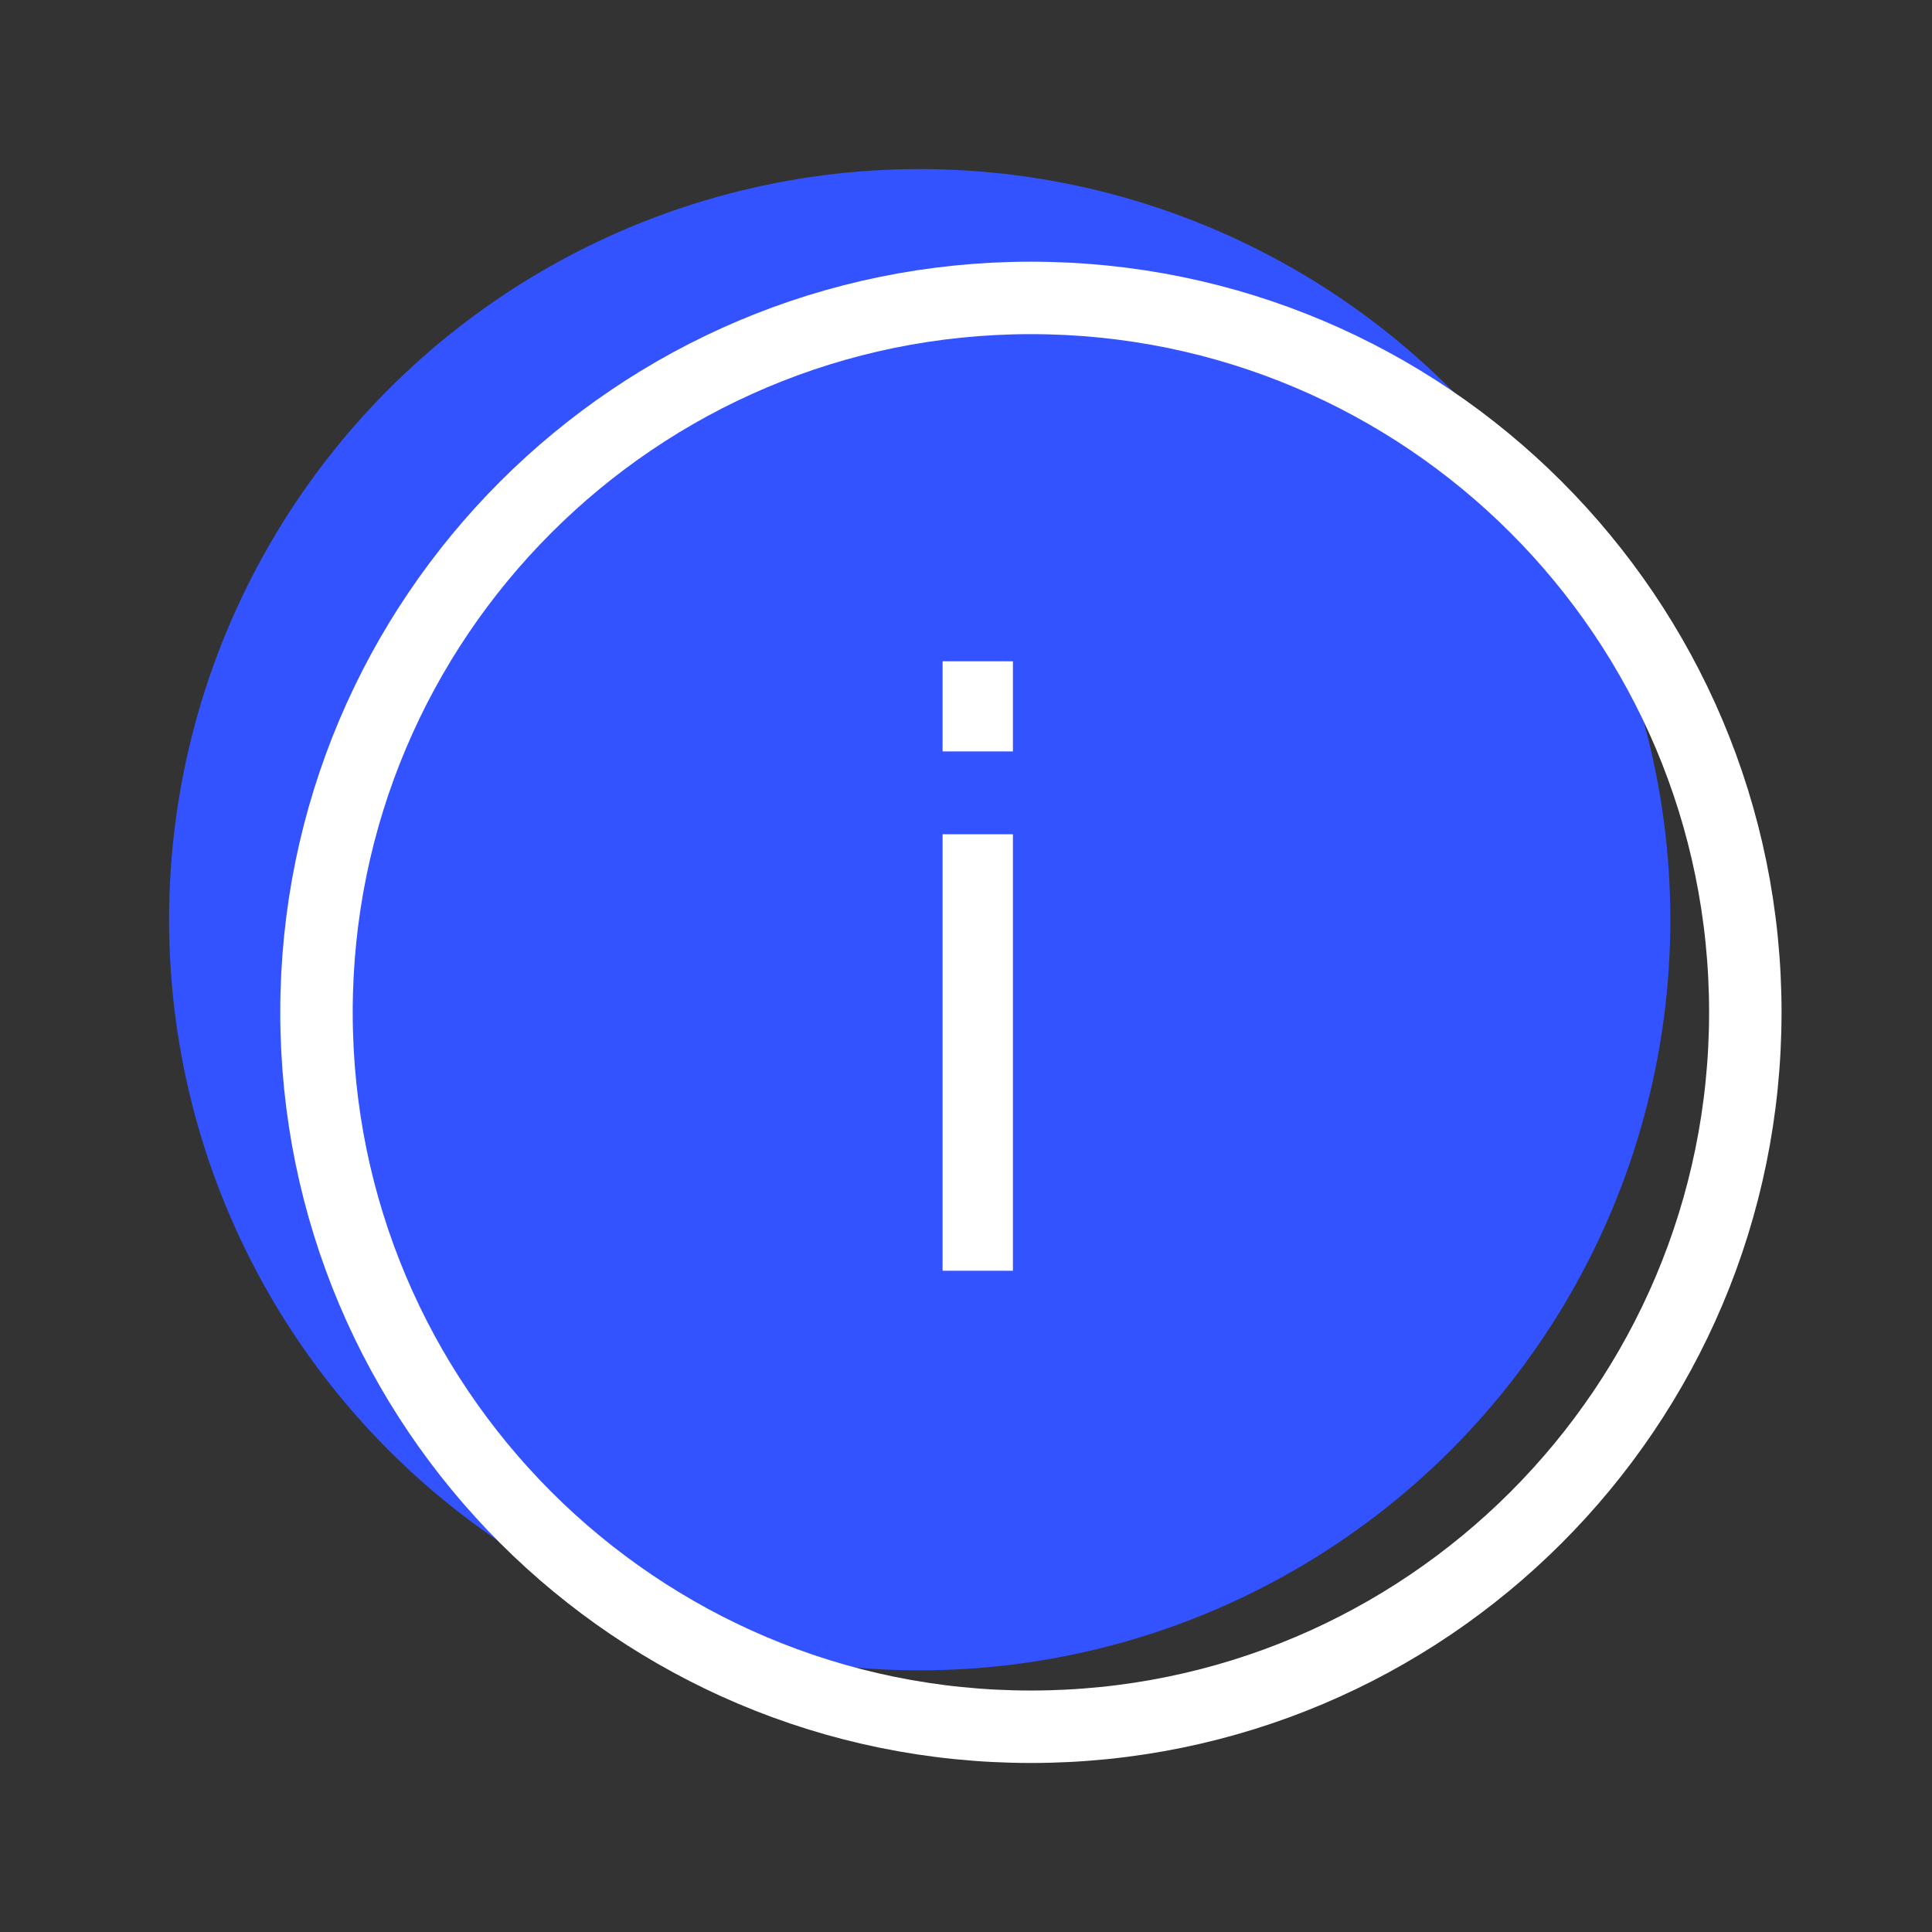
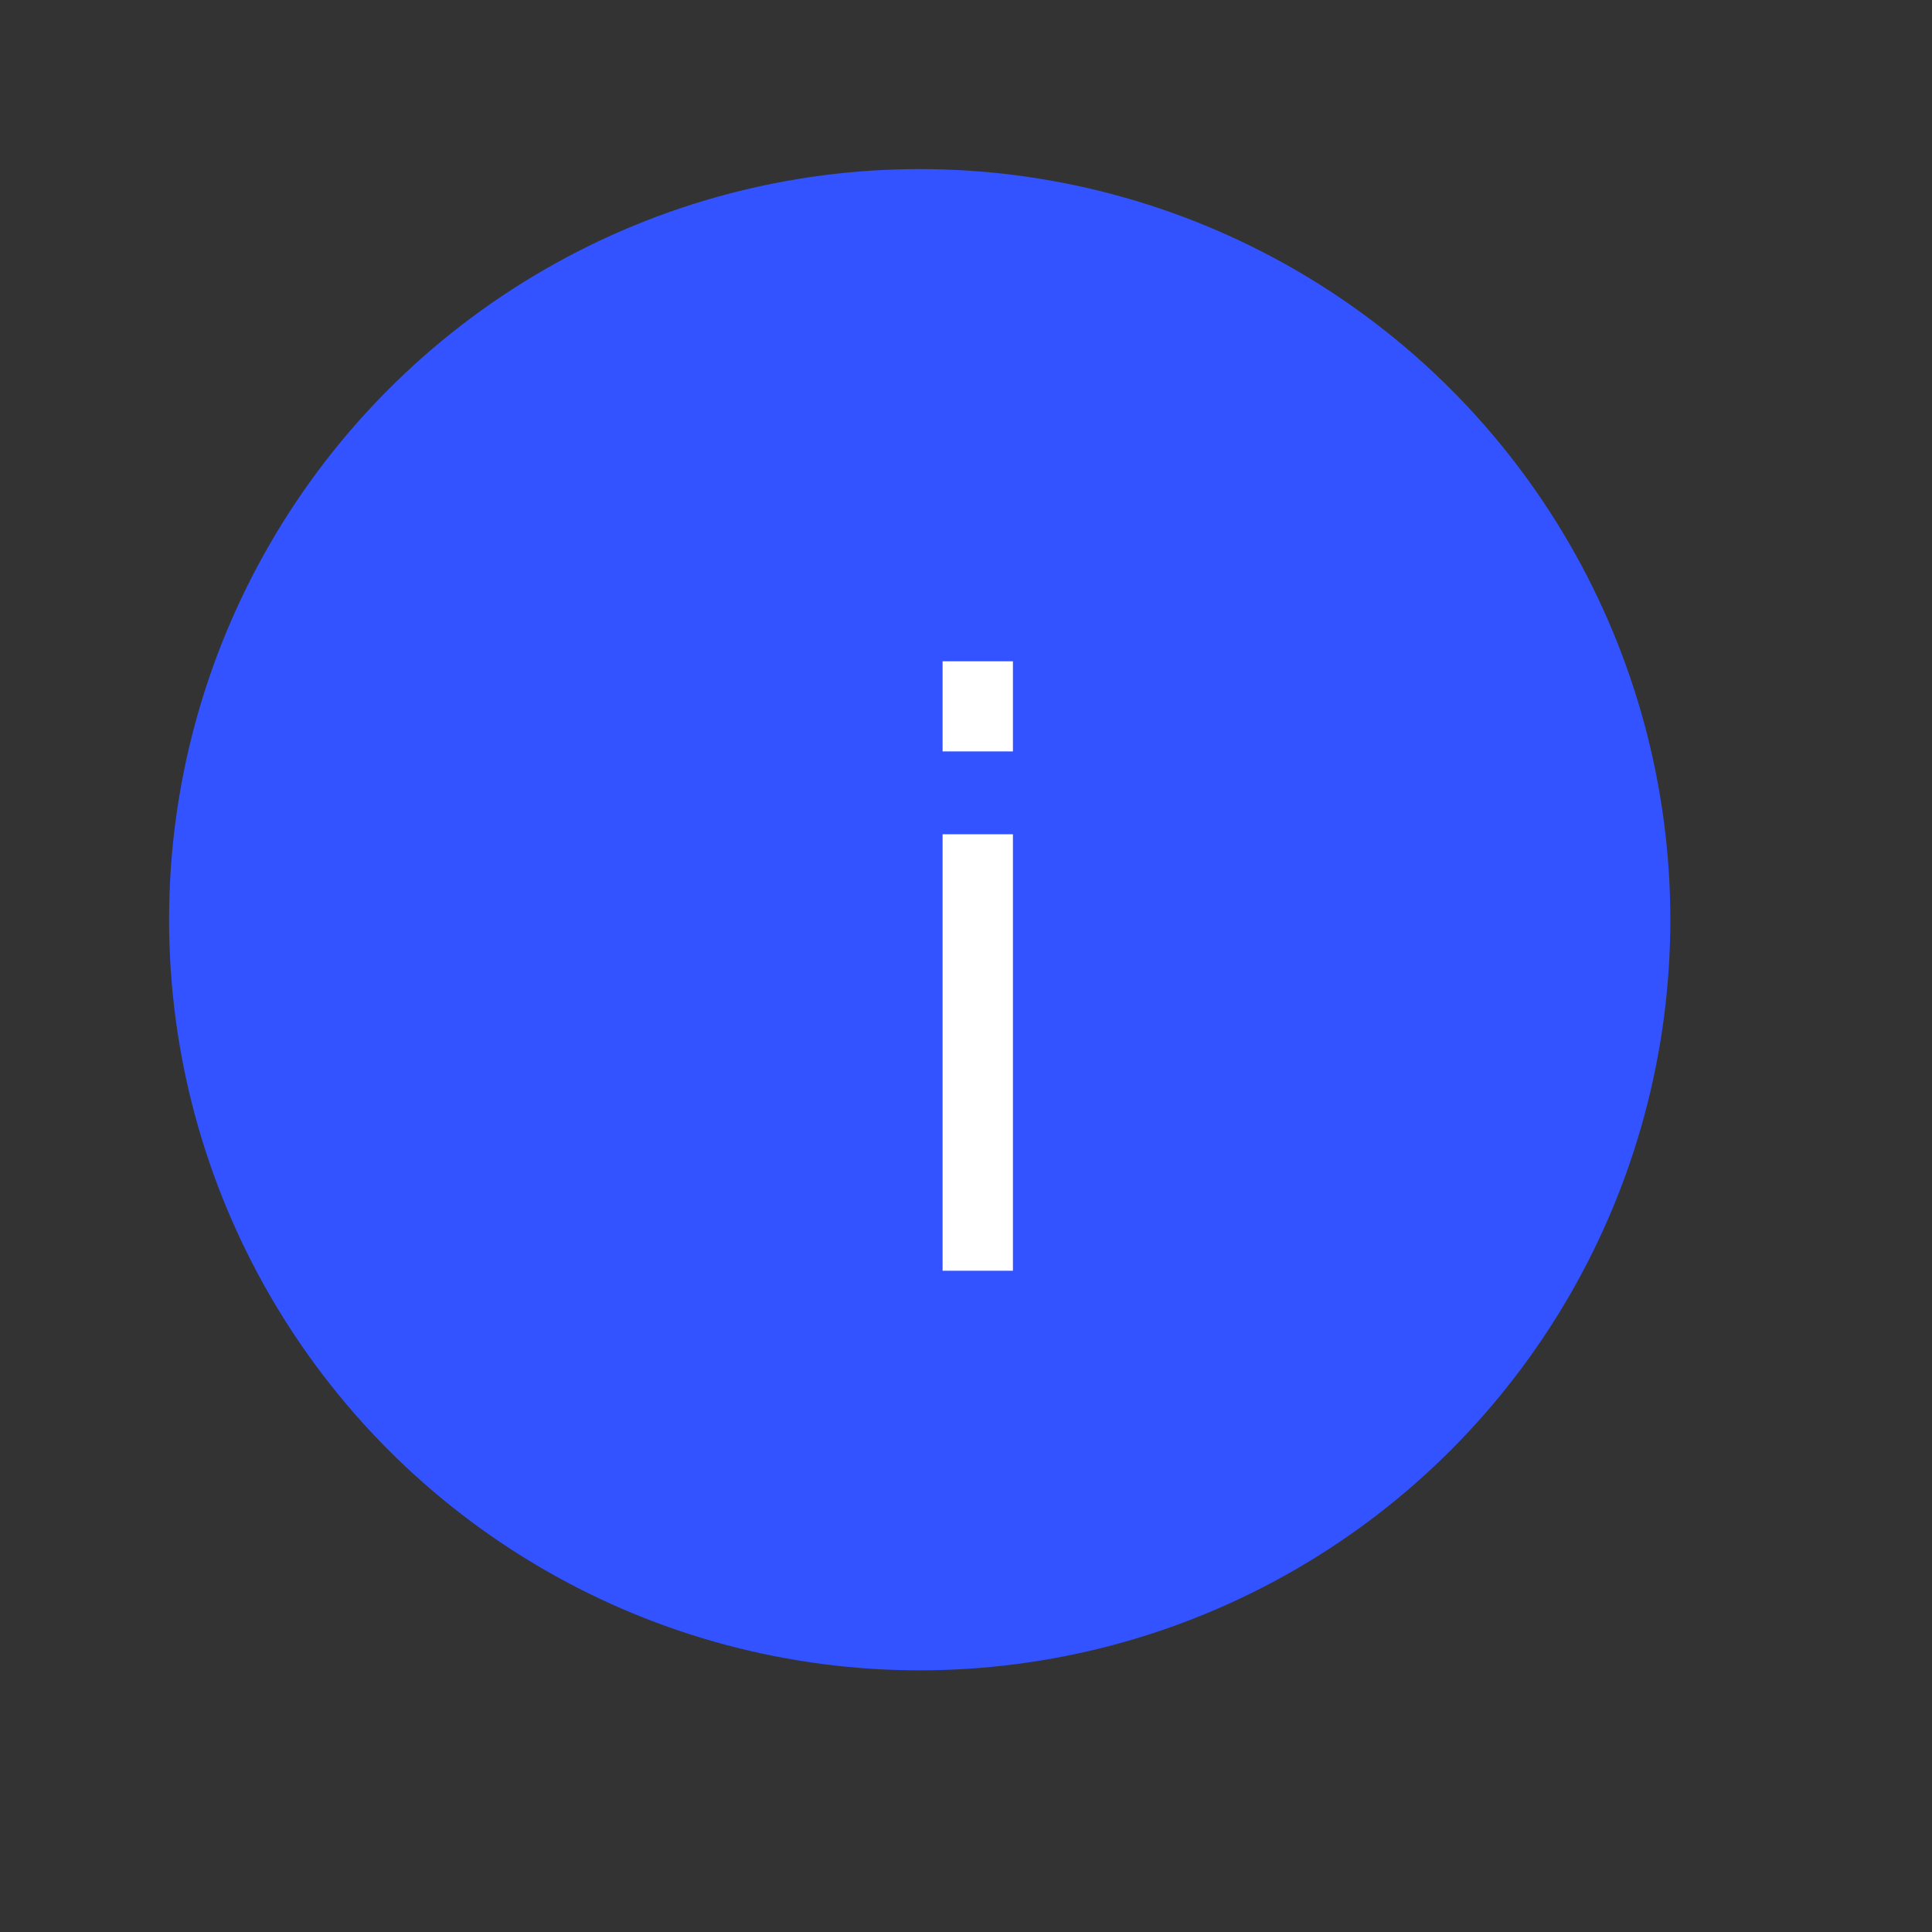
<svg xmlns="http://www.w3.org/2000/svg" width="80" height="80" viewBox="0 0 80 80" fill="none">
  <rect x="0" y="0" width="80" height="80" fill="#333333" stroke="none" />
  <ellipse cx="38.083" cy="38.083" rx="31.082" ry="31.082" fill="#3253FF" />
-   <path d="M72.27 41.918C72.27 58.256 59.026 71.501 42.688 71.501C26.35 71.501 13.105 58.256 13.105 41.918C13.105 25.581 26.35 12.336 42.688 12.336C59.026 12.336 72.27 25.581 72.27 41.918Z" stroke="white" stroke-width="3" />
  <path d="M39.031 31.115V27.383H41.943V31.115H39.031ZM39.031 52.619V34.545H41.943V52.619H39.031Z" fill="white" />
</svg>